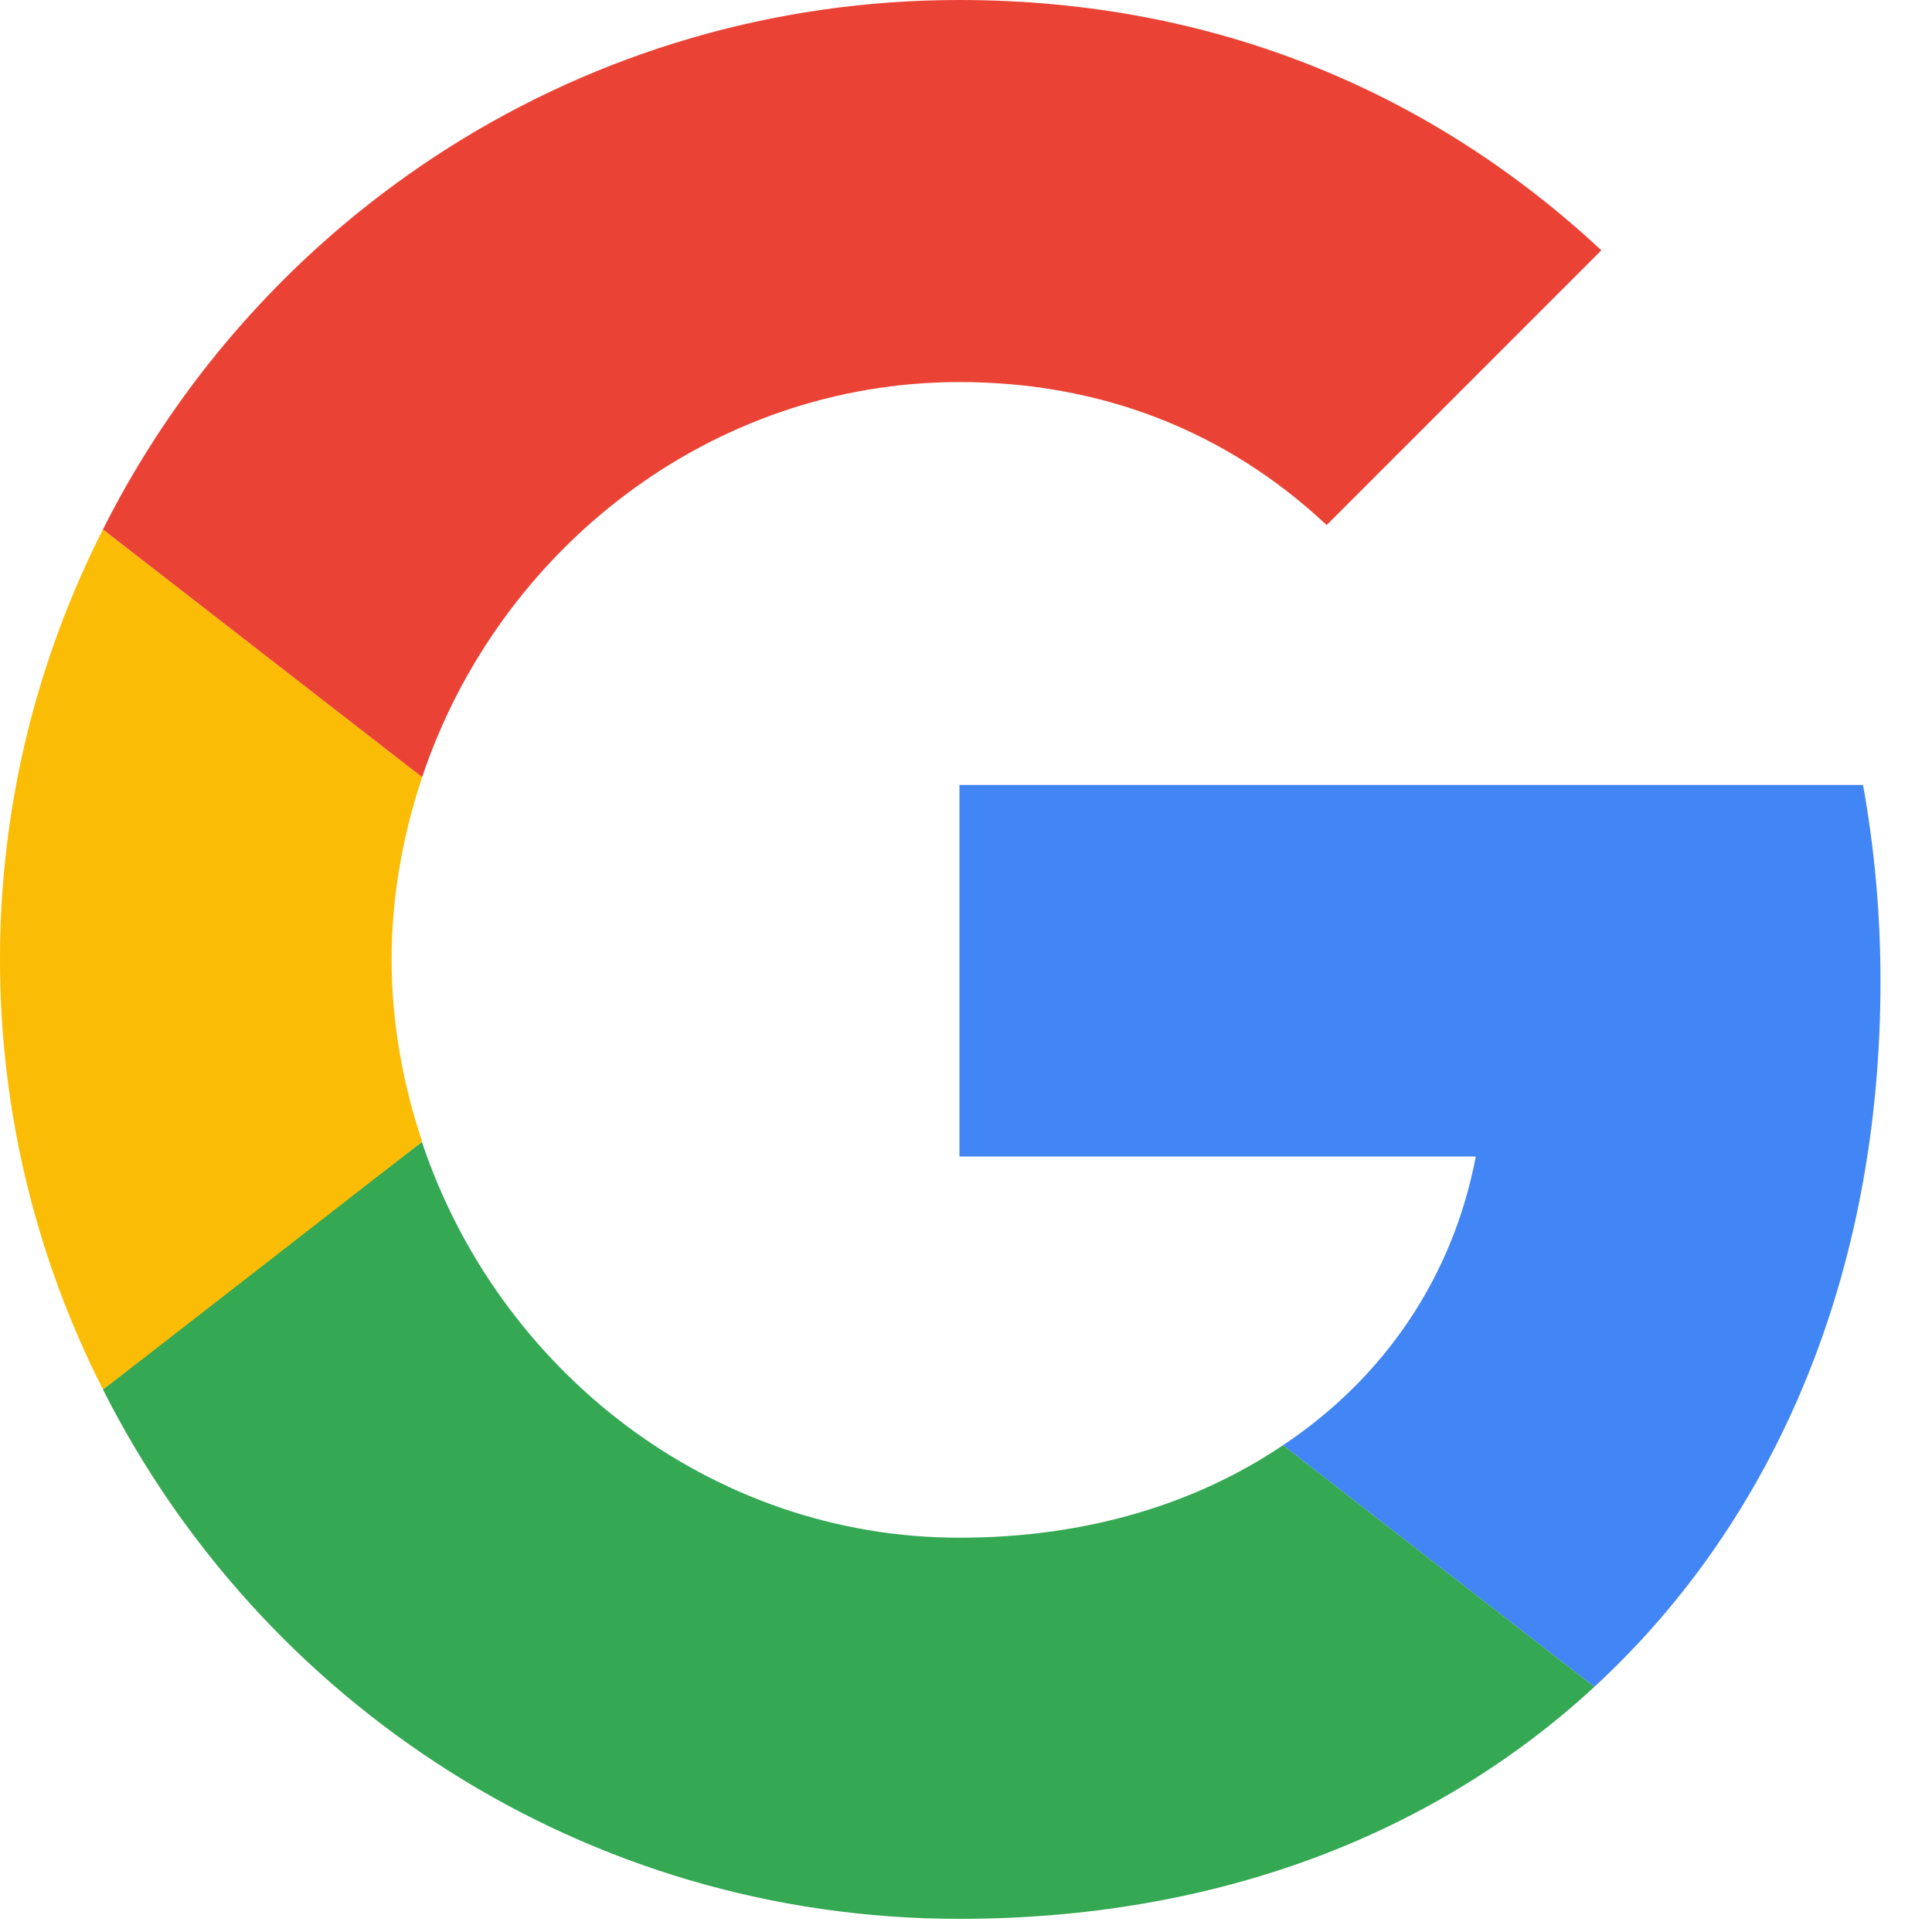
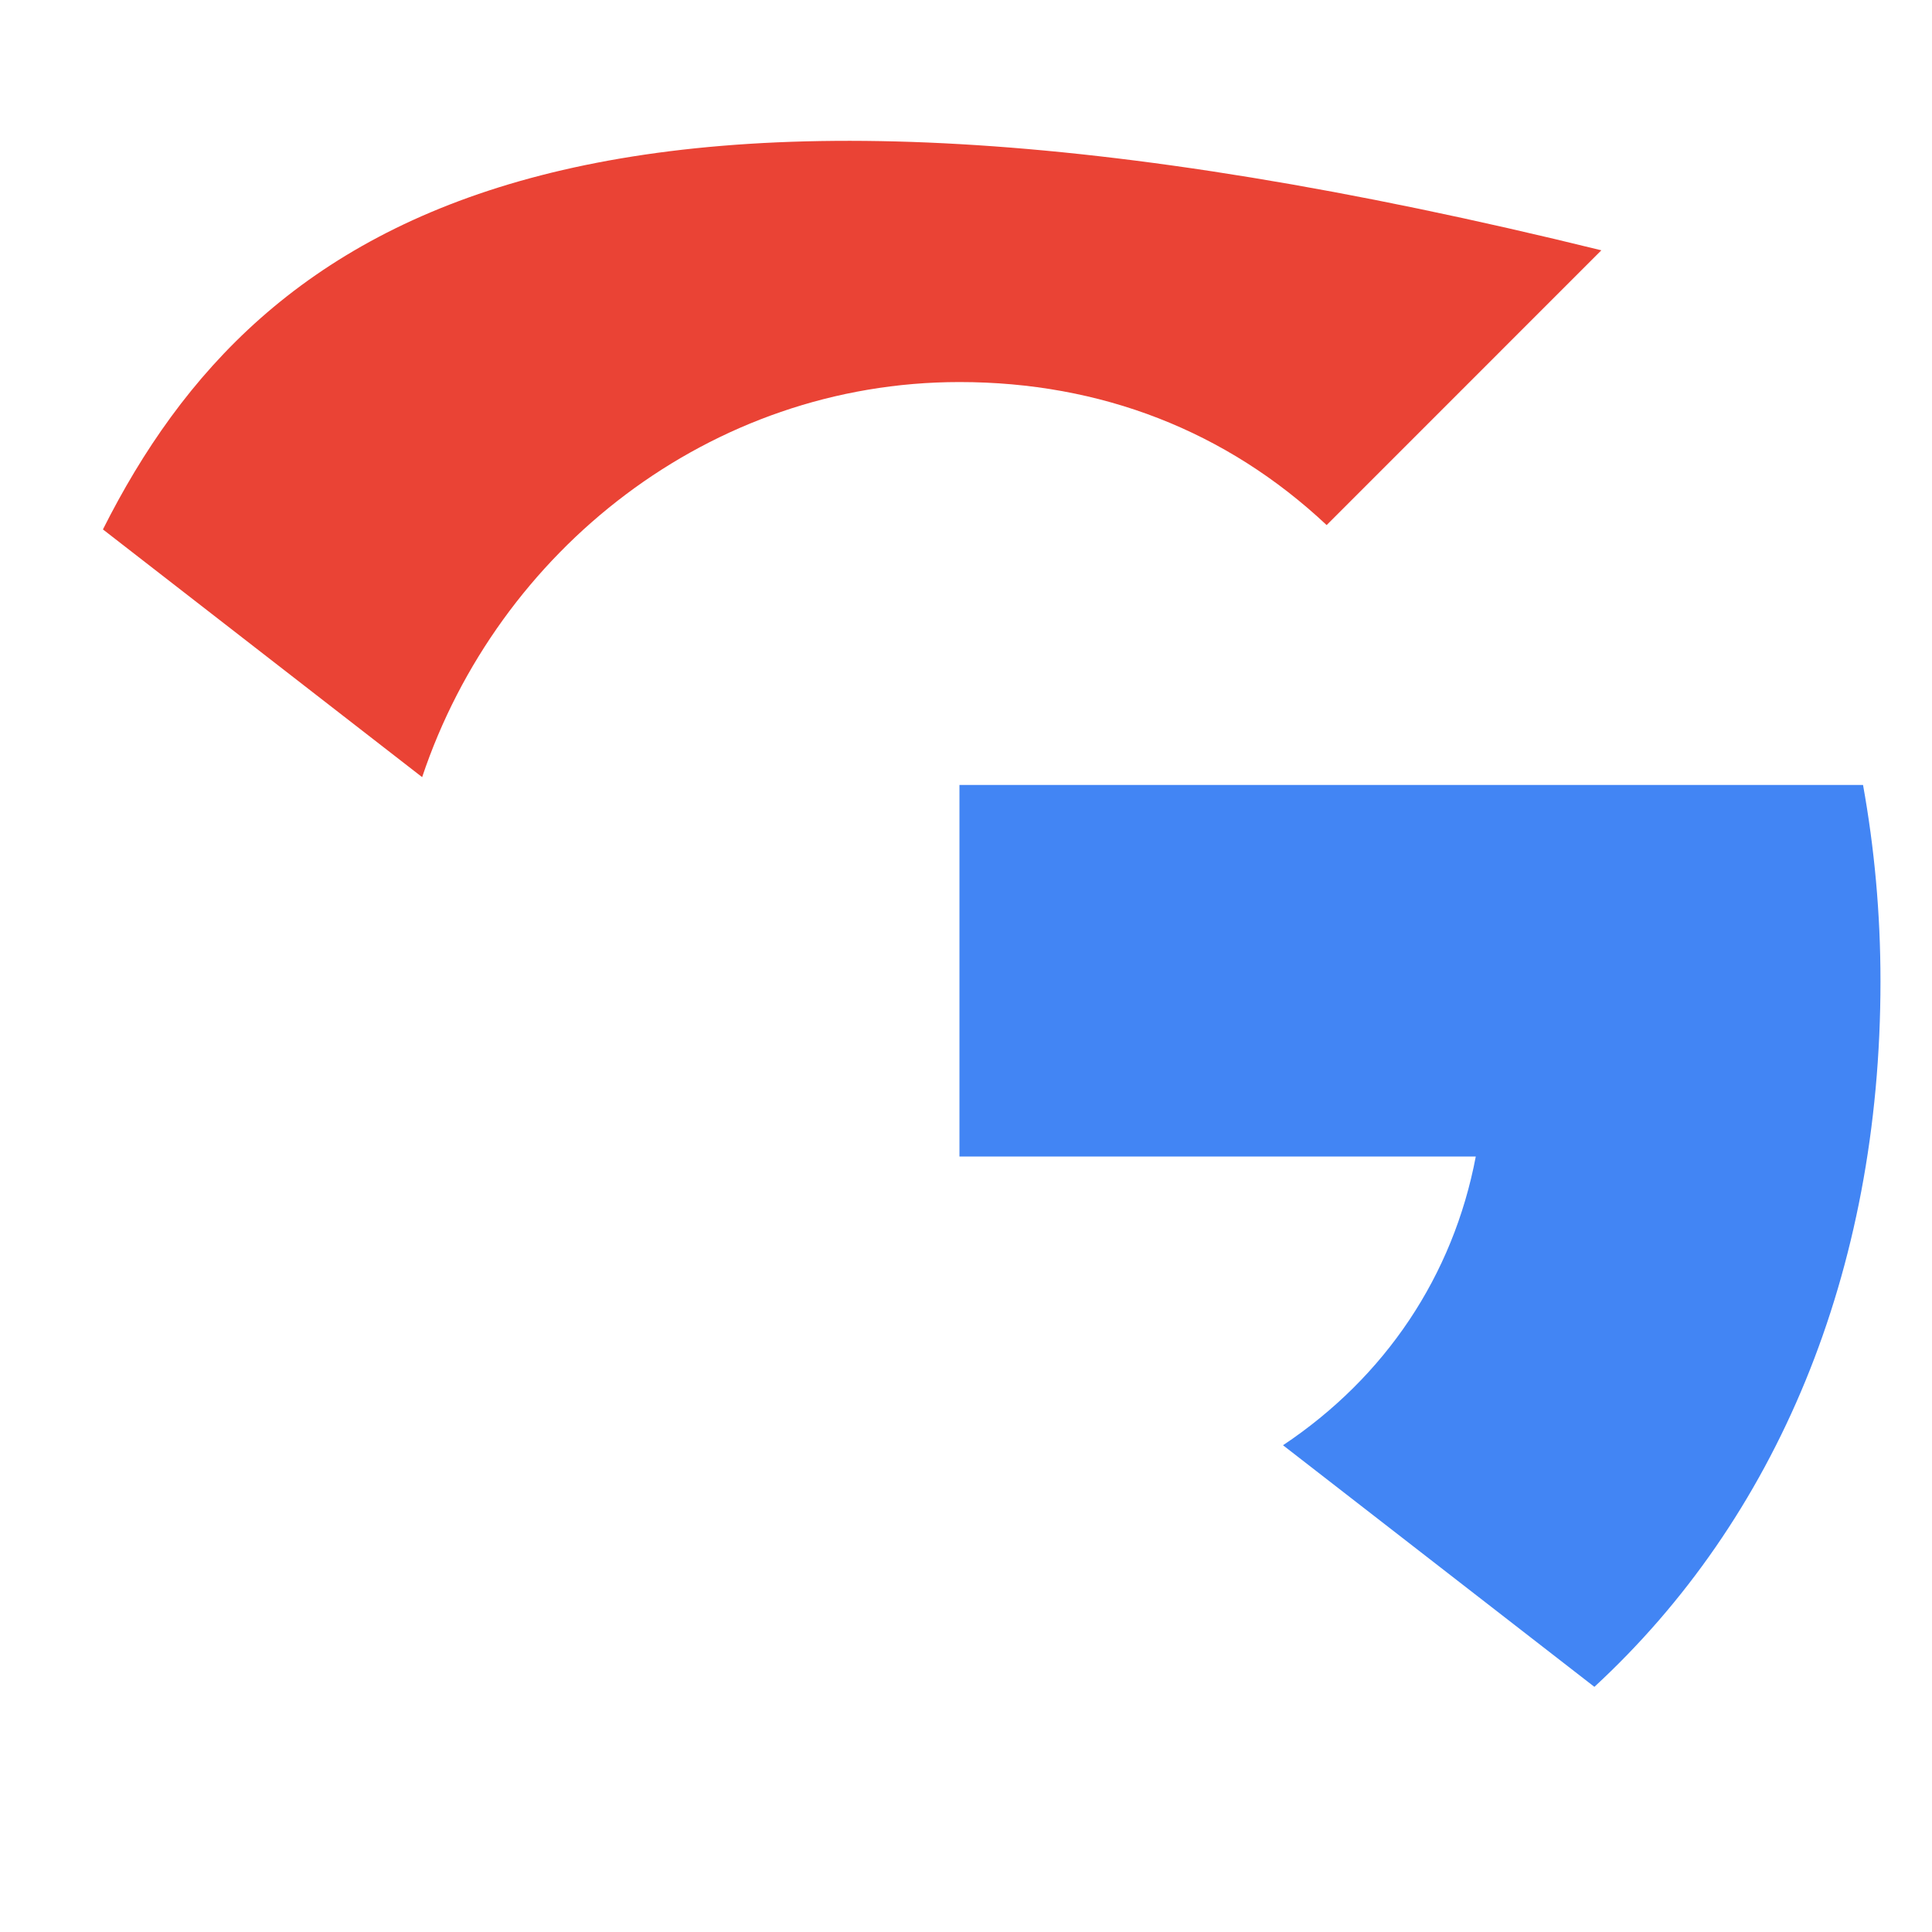
<svg xmlns="http://www.w3.org/2000/svg" width="36" height="36" viewBox="0 0 36 36" fill="none">
  <path d="M17.878 14.627V21.55H27.499C27.077 23.777 25.809 25.662 23.907 26.93L29.709 31.432C33.09 28.312 35.04 23.728 35.04 18.284C35.04 17.016 34.926 15.797 34.715 14.627L17.878 14.627Z" fill="#4285F4" />
-   <path d="M7.859 21.28L6.55 22.282L1.918 25.89C4.86 31.724 10.889 35.755 17.877 35.755C22.704 35.755 26.751 34.162 29.709 31.432L23.907 26.93C22.314 28.003 20.282 28.653 17.877 28.653C13.229 28.653 9.28 25.516 7.866 21.291L7.859 21.28Z" fill="#34A853" />
-   <path d="M1.918 9.865C0.699 12.271 0 14.985 0 17.878C0 20.77 0.699 23.485 1.918 25.89C1.918 25.906 7.866 21.274 7.866 21.274C7.509 20.201 7.297 19.064 7.297 17.877C7.297 16.691 7.509 15.553 7.866 14.48L1.918 9.865Z" fill="#FBBC05" />
-   <path d="M17.878 7.119C20.511 7.119 22.851 8.029 24.72 9.784L29.839 4.664C26.735 1.772 22.705 0 17.878 0C10.889 0 4.86 4.014 1.918 9.865L7.866 14.481C9.28 10.255 13.229 7.119 17.878 7.119Z" fill="#EA4335" />
+   <path d="M17.878 7.119C20.511 7.119 22.851 8.029 24.72 9.784L29.839 4.664C10.889 0 4.86 4.014 1.918 9.865L7.866 14.481C9.28 10.255 13.229 7.119 17.878 7.119Z" fill="#EA4335" />
</svg>